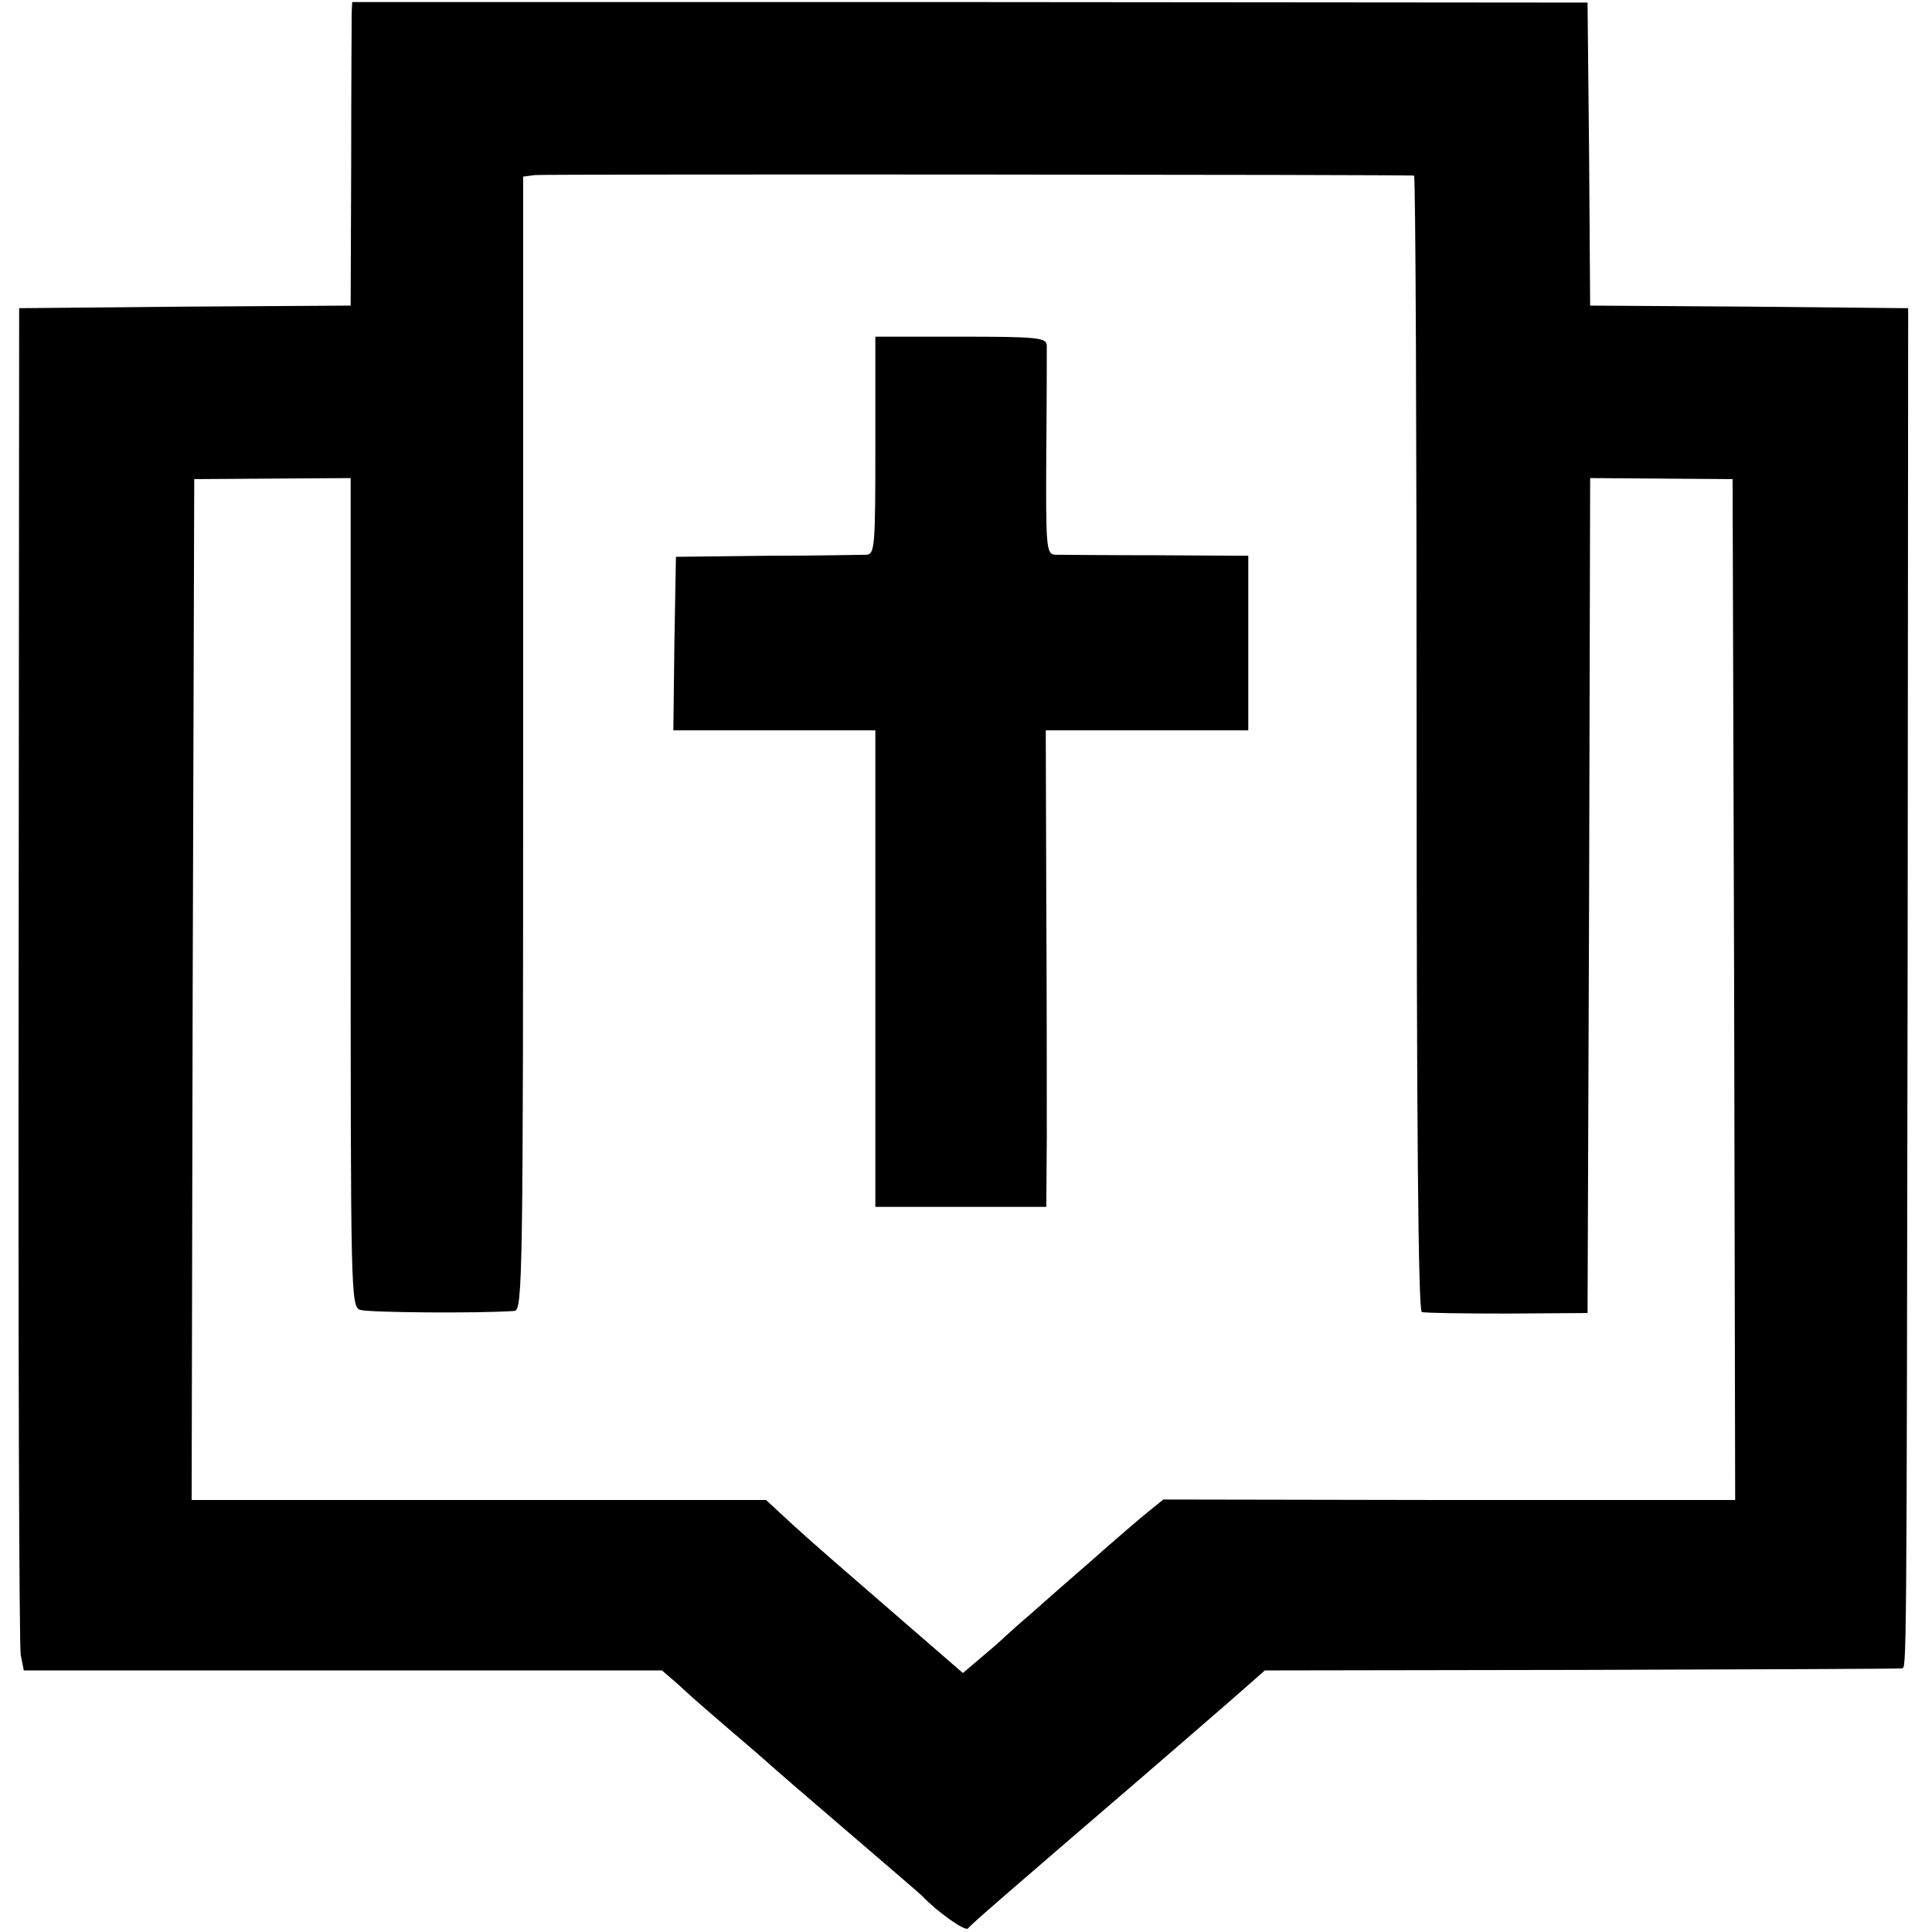
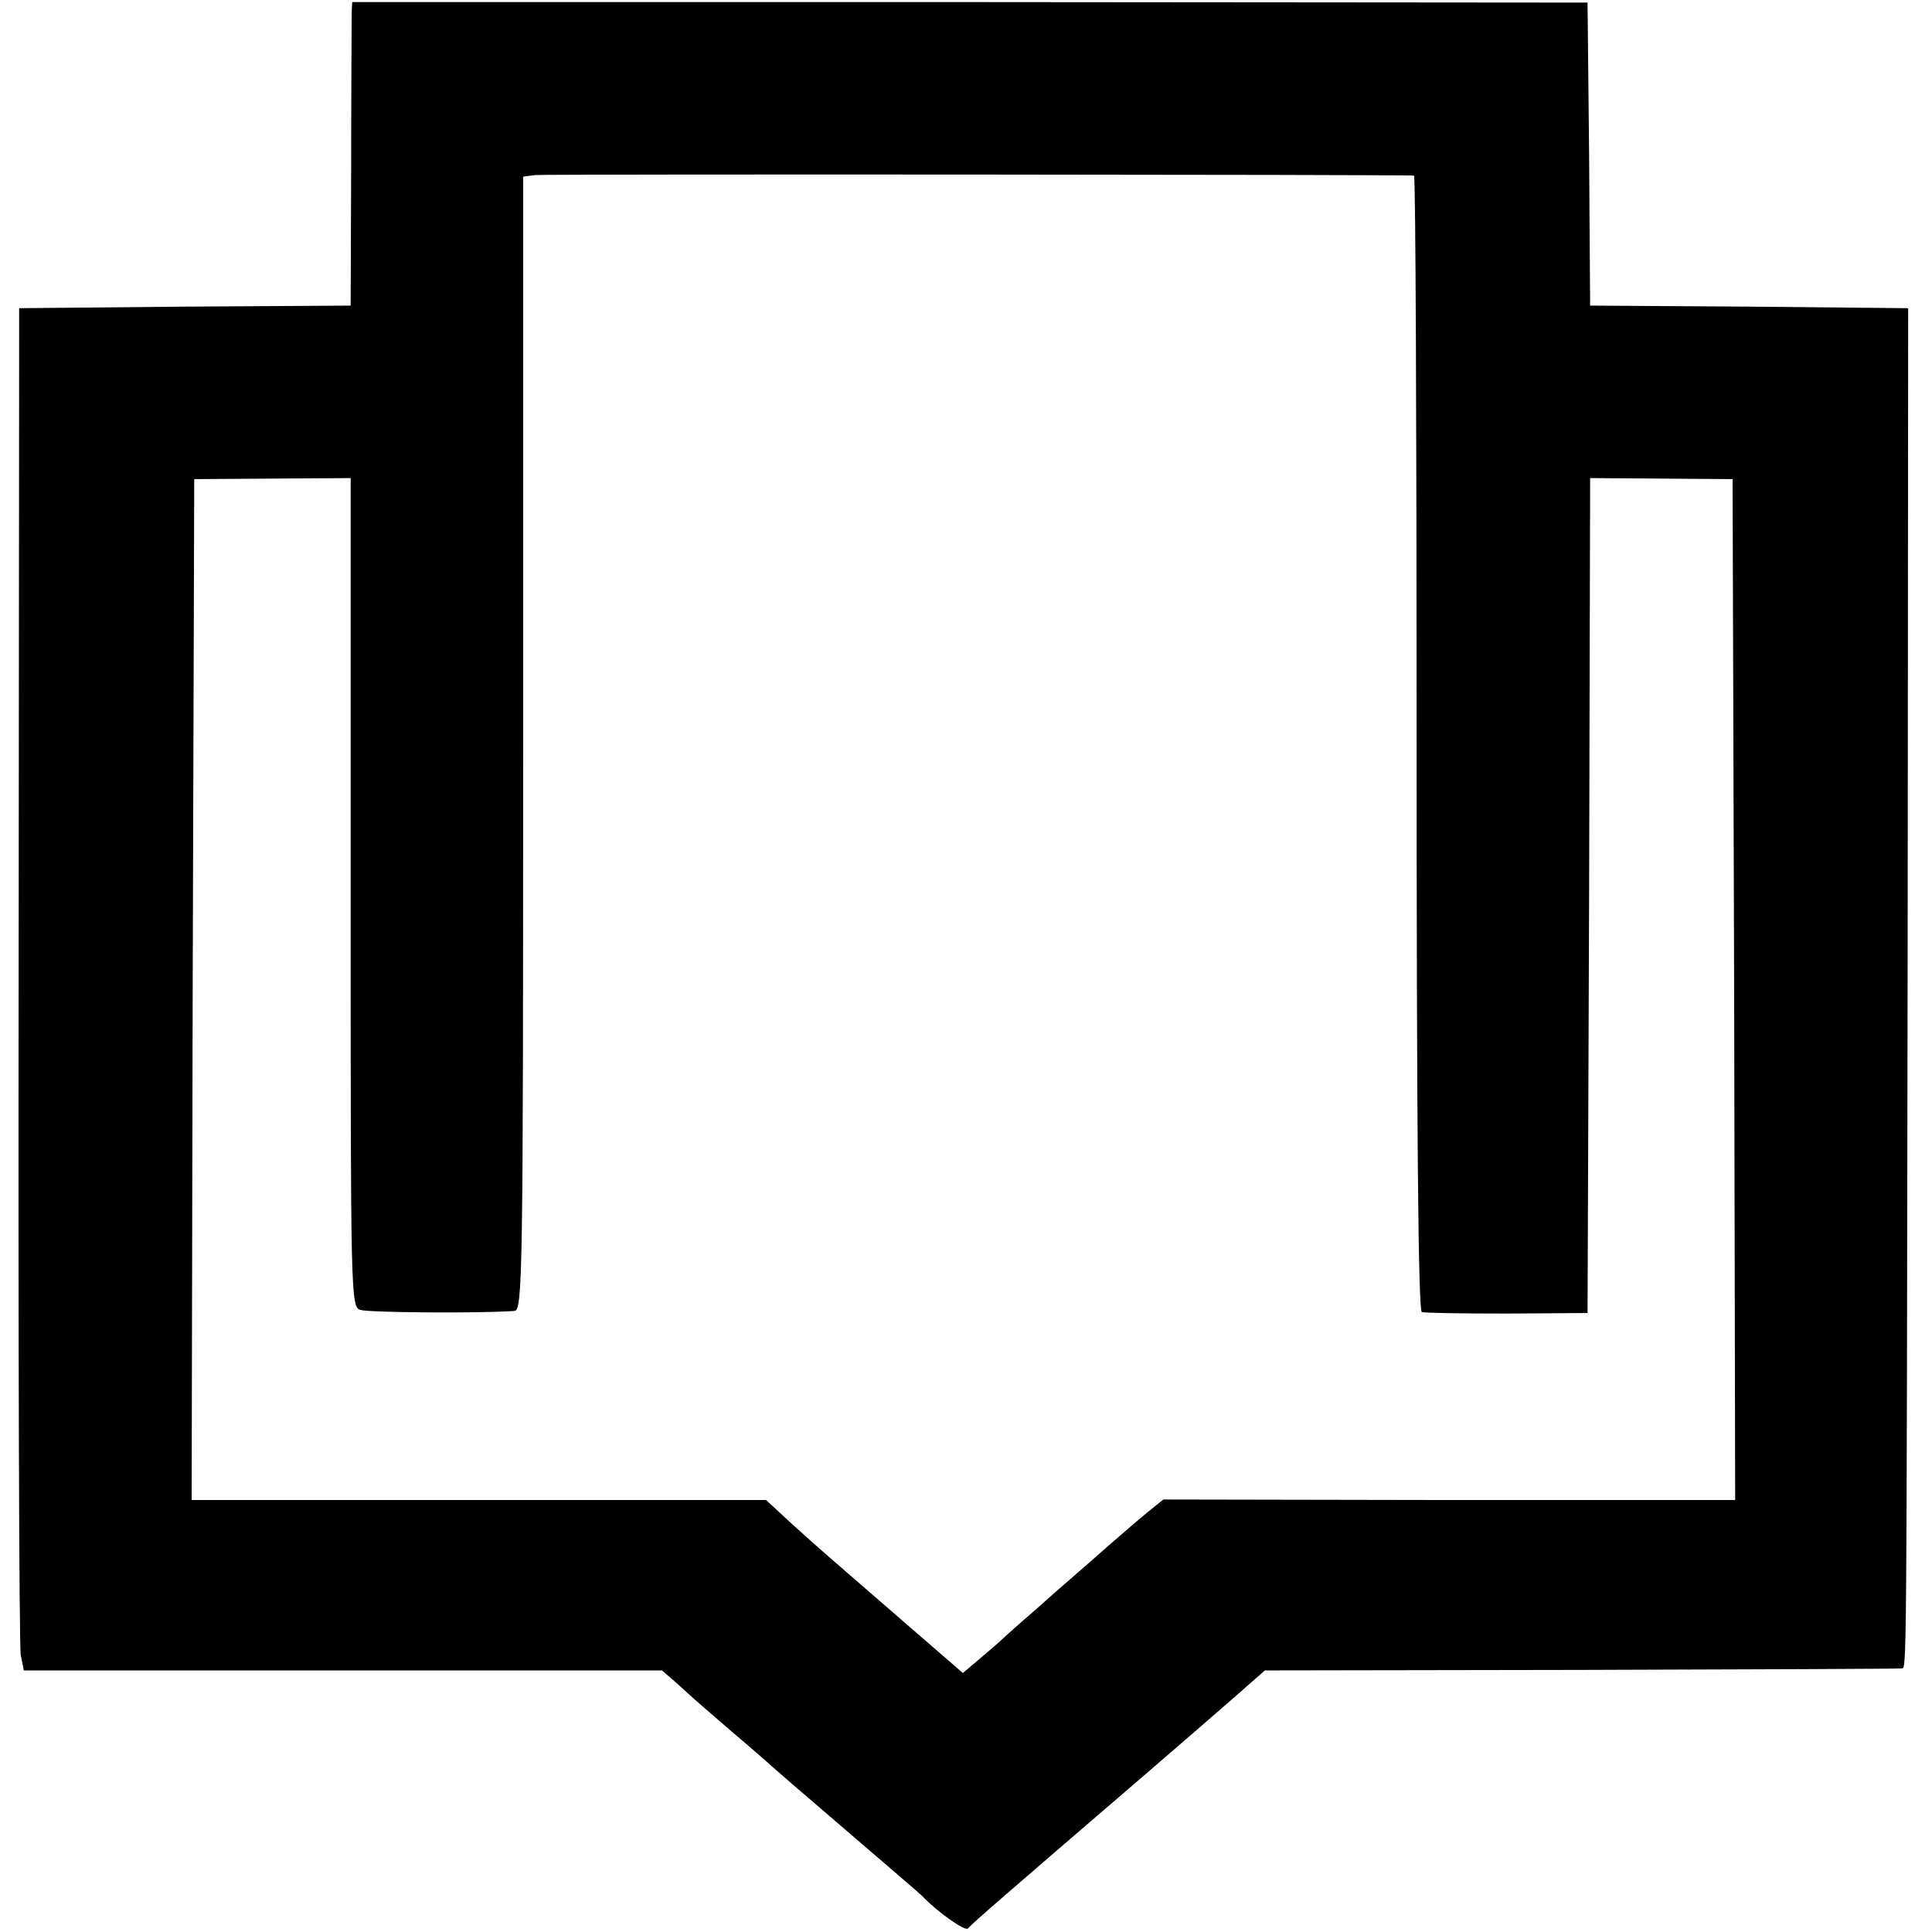
<svg xmlns="http://www.w3.org/2000/svg" version="1.0" width="373pt" height="373pt" viewBox="0 0 373 373" preserveAspectRatio="xMidYMid meet">
  <g transform="translate(0,373) scale(0.1,-0.1)" fill="#000000" stroke="none">
    <path d="M679 3706 c0 -12 -1 -144 -1 -293 l-1 -273 -320 -2 -320 -3 -1 -1285 c-1 -707 1 -1298 4 -1315 l6 -30 616 0 616 0 29 -25 c15 -14 30 -27 33 -30 3 -3 37 -32 75 -65 39 -33 72 -62 75 -65 3 -3 68 -59 145 -125 77 -66 142 -122 145 -125 28 -30 84 -70 89 -63 6 8 72 65 336 292 66 57 146 126 179 155 l58 51 612 1 c336 1 614 2 618 3 9 1 9 -16 11 1376 l1 1250 -307 3 -307 2 -2 293 -3 292 -1192 1 -1193 0 -1 -20z m2051 -315 c3 -1 5 -494 5 -1096 0 -725 3 -1096 10 -1098 5 -2 80 -3 165 -3 l155 1 3 806 2 806 138 -1 137 -1 3 -986 2 -985 -552 0 -552 1 -31 -25 c-16 -13 -66 -56 -110 -95 -44 -38 -95 -83 -114 -100 -19 -16 -42 -37 -51 -45 -8 -8 -30 -27 -48 -42 l-33 -28 -112 97 c-151 131 -155 134 -215 188 l-53 49 -555 0 -554 0 2 985 3 986 151 1 151 1 0 -800 c0 -780 0 -801 19 -806 15 -5 222 -7 297 -2 16 1 17 60 17 1095 l0 1095 23 3 c17 2 1677 1 1697 -1z" />
-     <path d="M1690 2870 c0 -193 -1 -210 -17 -211 -10 0 -97 -2 -193 -2 l-175 -2 -3 -167 -2 -168 195 0 195 0 0 -460 0 -460 165 0 165 0 1 133 c0 72 0 279 -1 460 l-1 327 196 0 195 0 0 169 0 168 -177 1 c-98 0 -186 1 -196 1 -17 1 -18 15 -17 194 1 105 1 200 1 210 -1 15 -16 17 -166 17 l-165 0 0 -210z" />
  </g>
</svg>